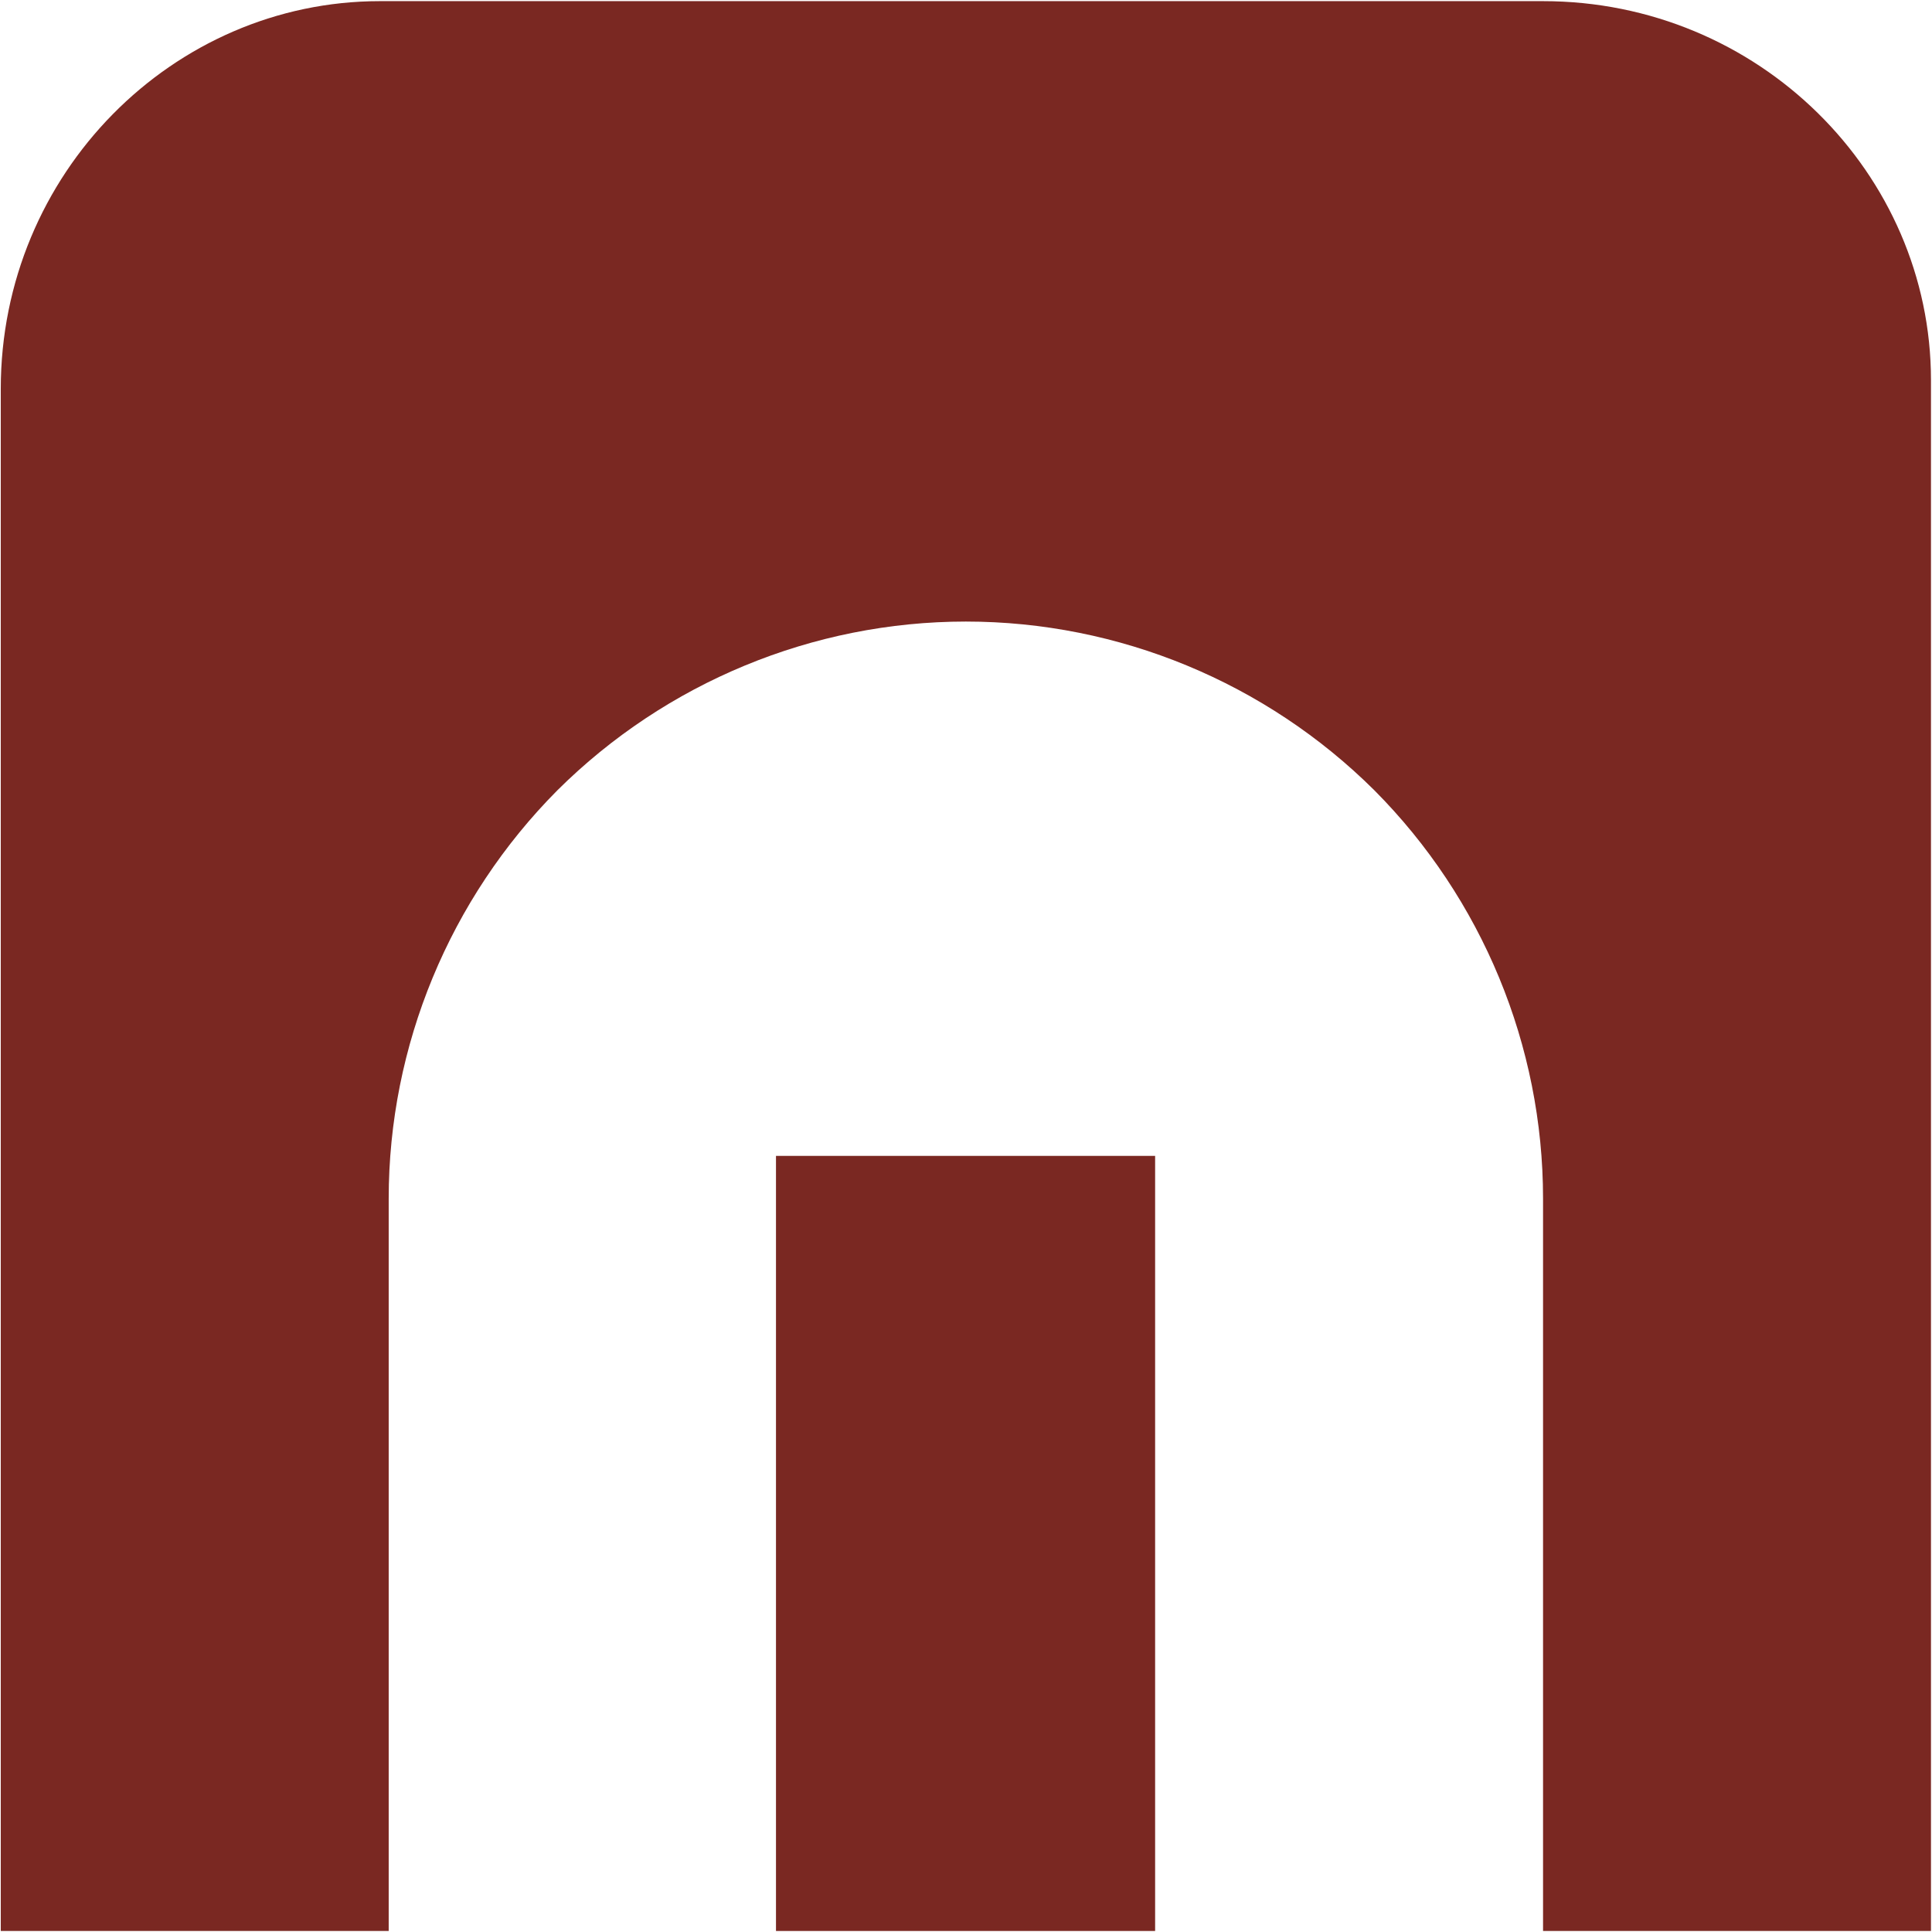
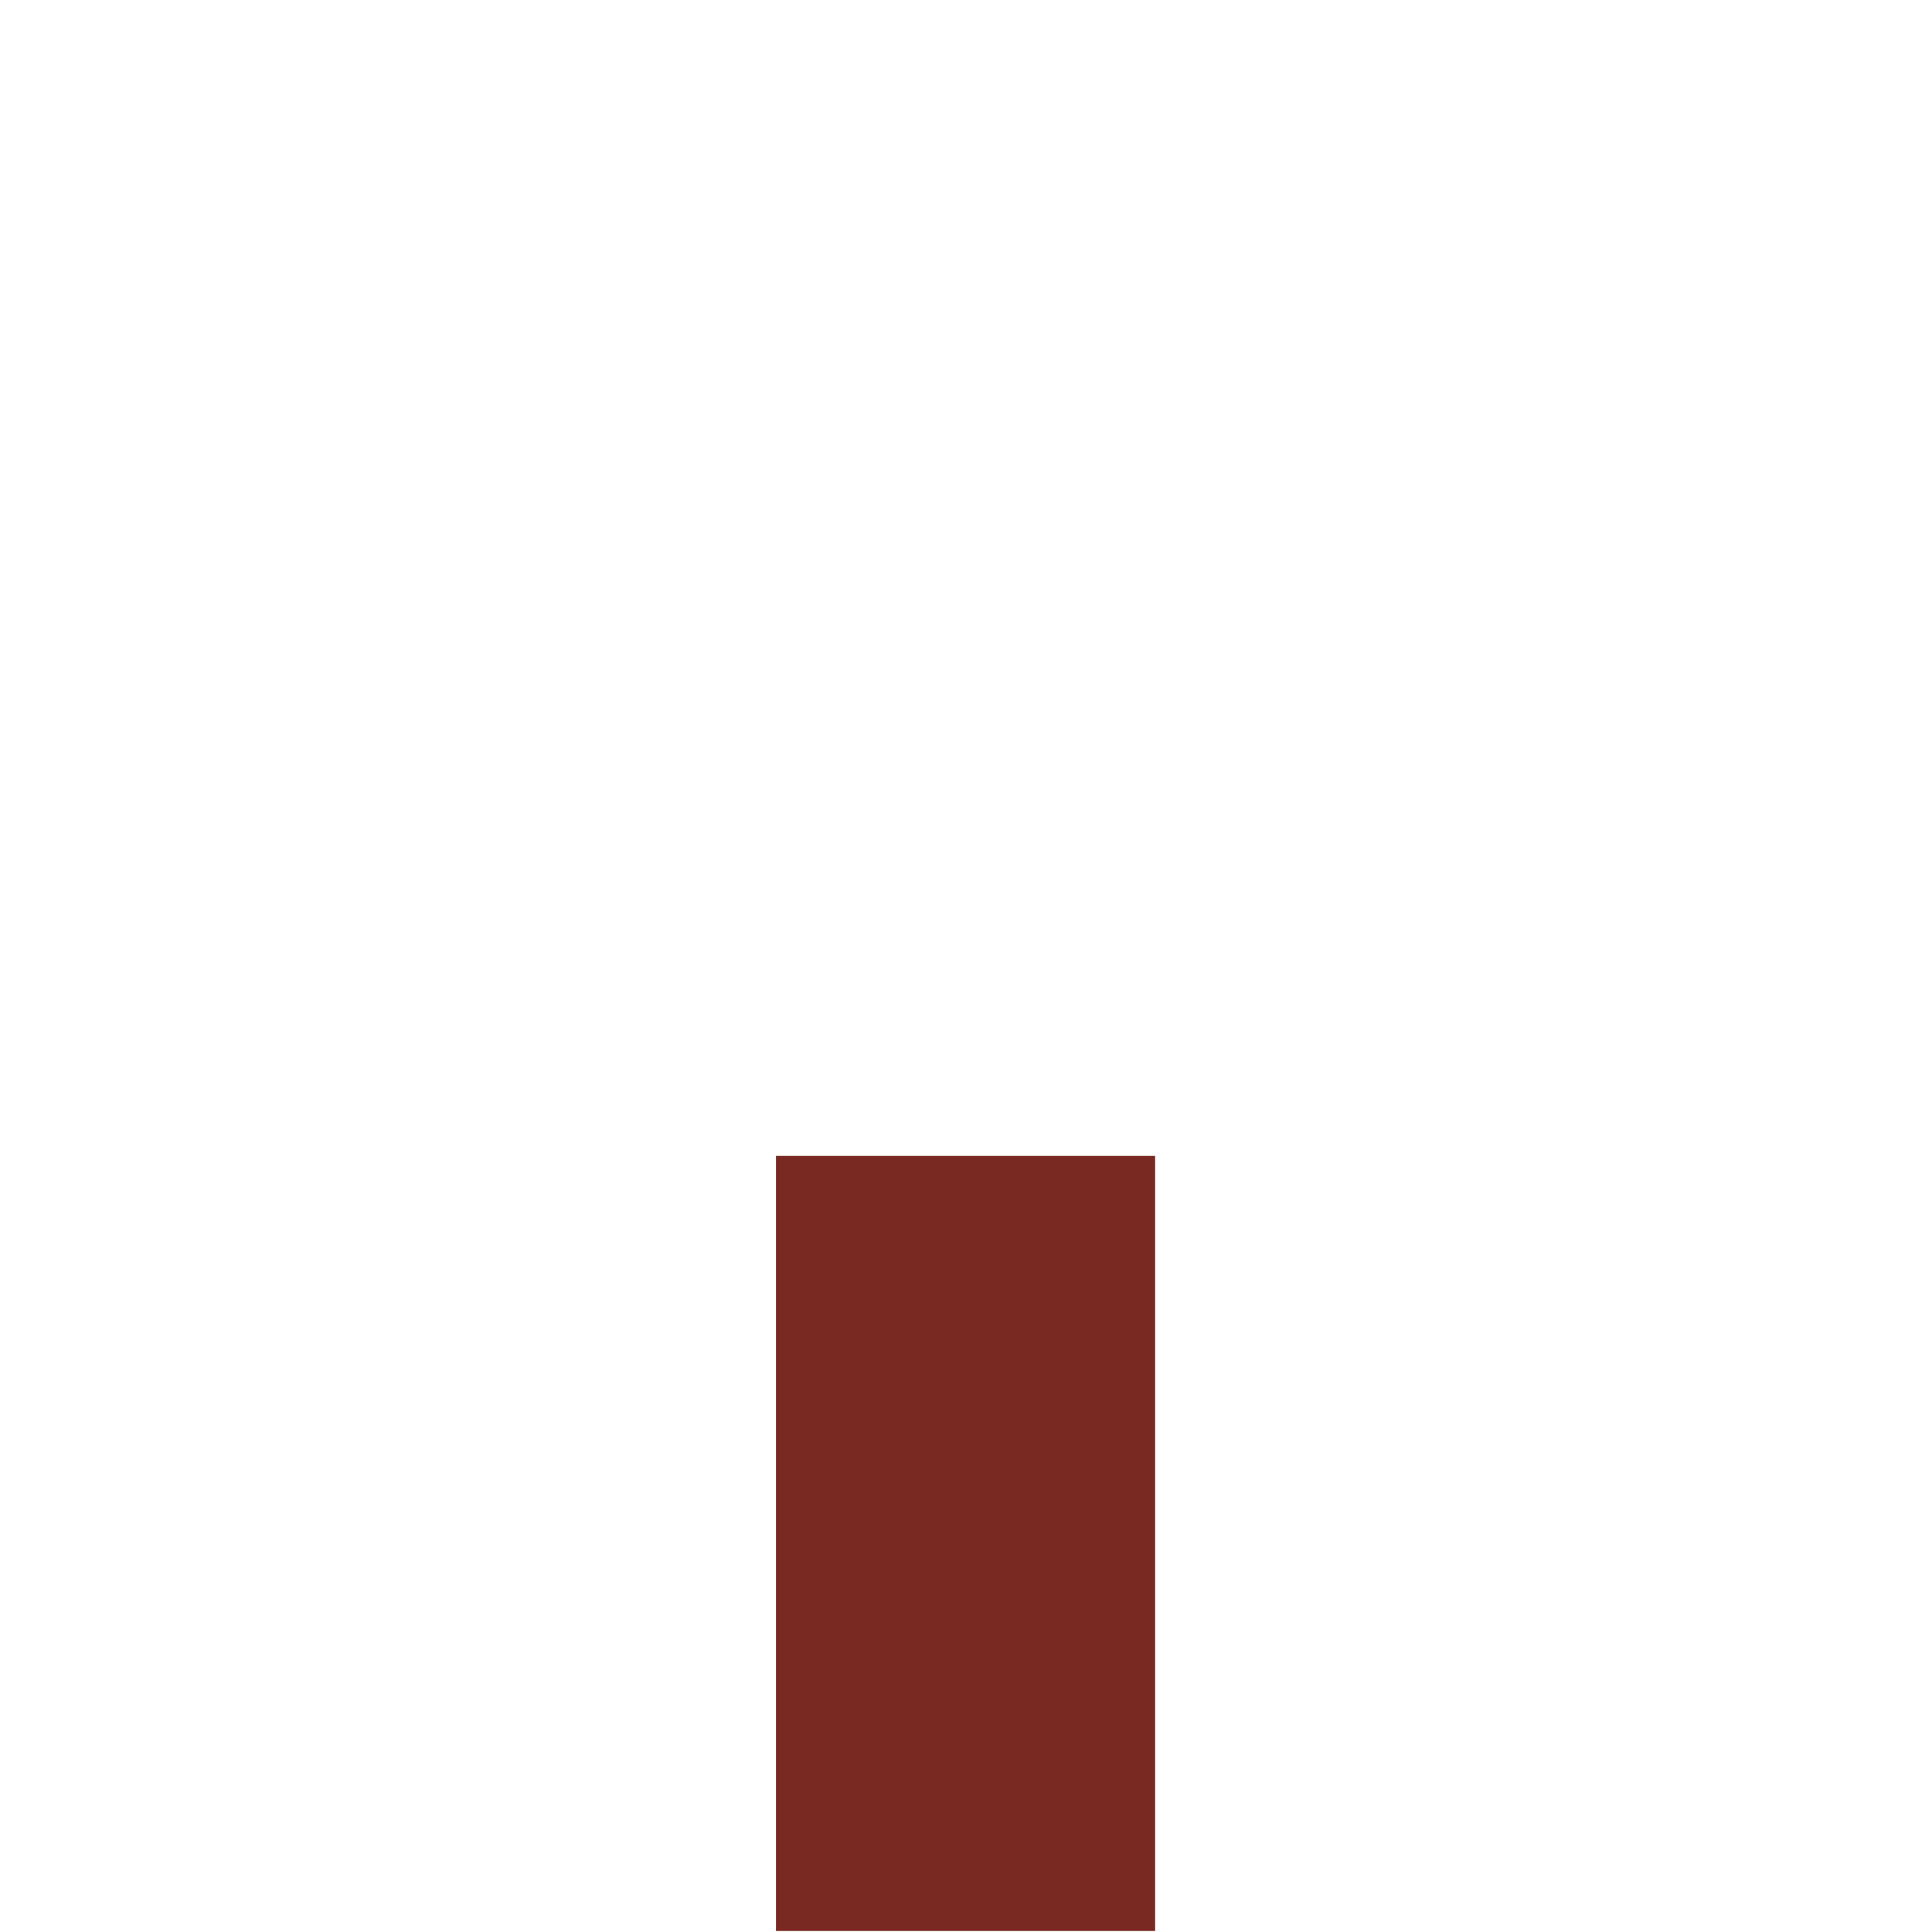
<svg xmlns="http://www.w3.org/2000/svg" version="1.2" viewBox="0 0 1515 1515" width="1515" height="1515">
  <title>VENDA</title>
  <style>
		.s0 { fill: #7a2822 } 
	</style>
  <path id="path13" fill-rule="evenodd" class="s0" d="m905.8 906.4v607.8h-297.3v-607.8z" />
-   <path id="path15" class="s0" d="m1216.9 0.9h-919c-162.2 0-297.3 135.1-297.3 304.1v1209.2h304.2v-574.3c0-119.9 47.8-235.2 132.3-320.2 85-84.5 200.4-132.3 320.3-132.3 120 0 235.3 47.8 320.3 132.3 84.6 85 132.3 200.3 132.3 320.2v574.3h304.2v-1216.1c0-162.1-135.1-297.2-304.2-297.2z" />
</svg>